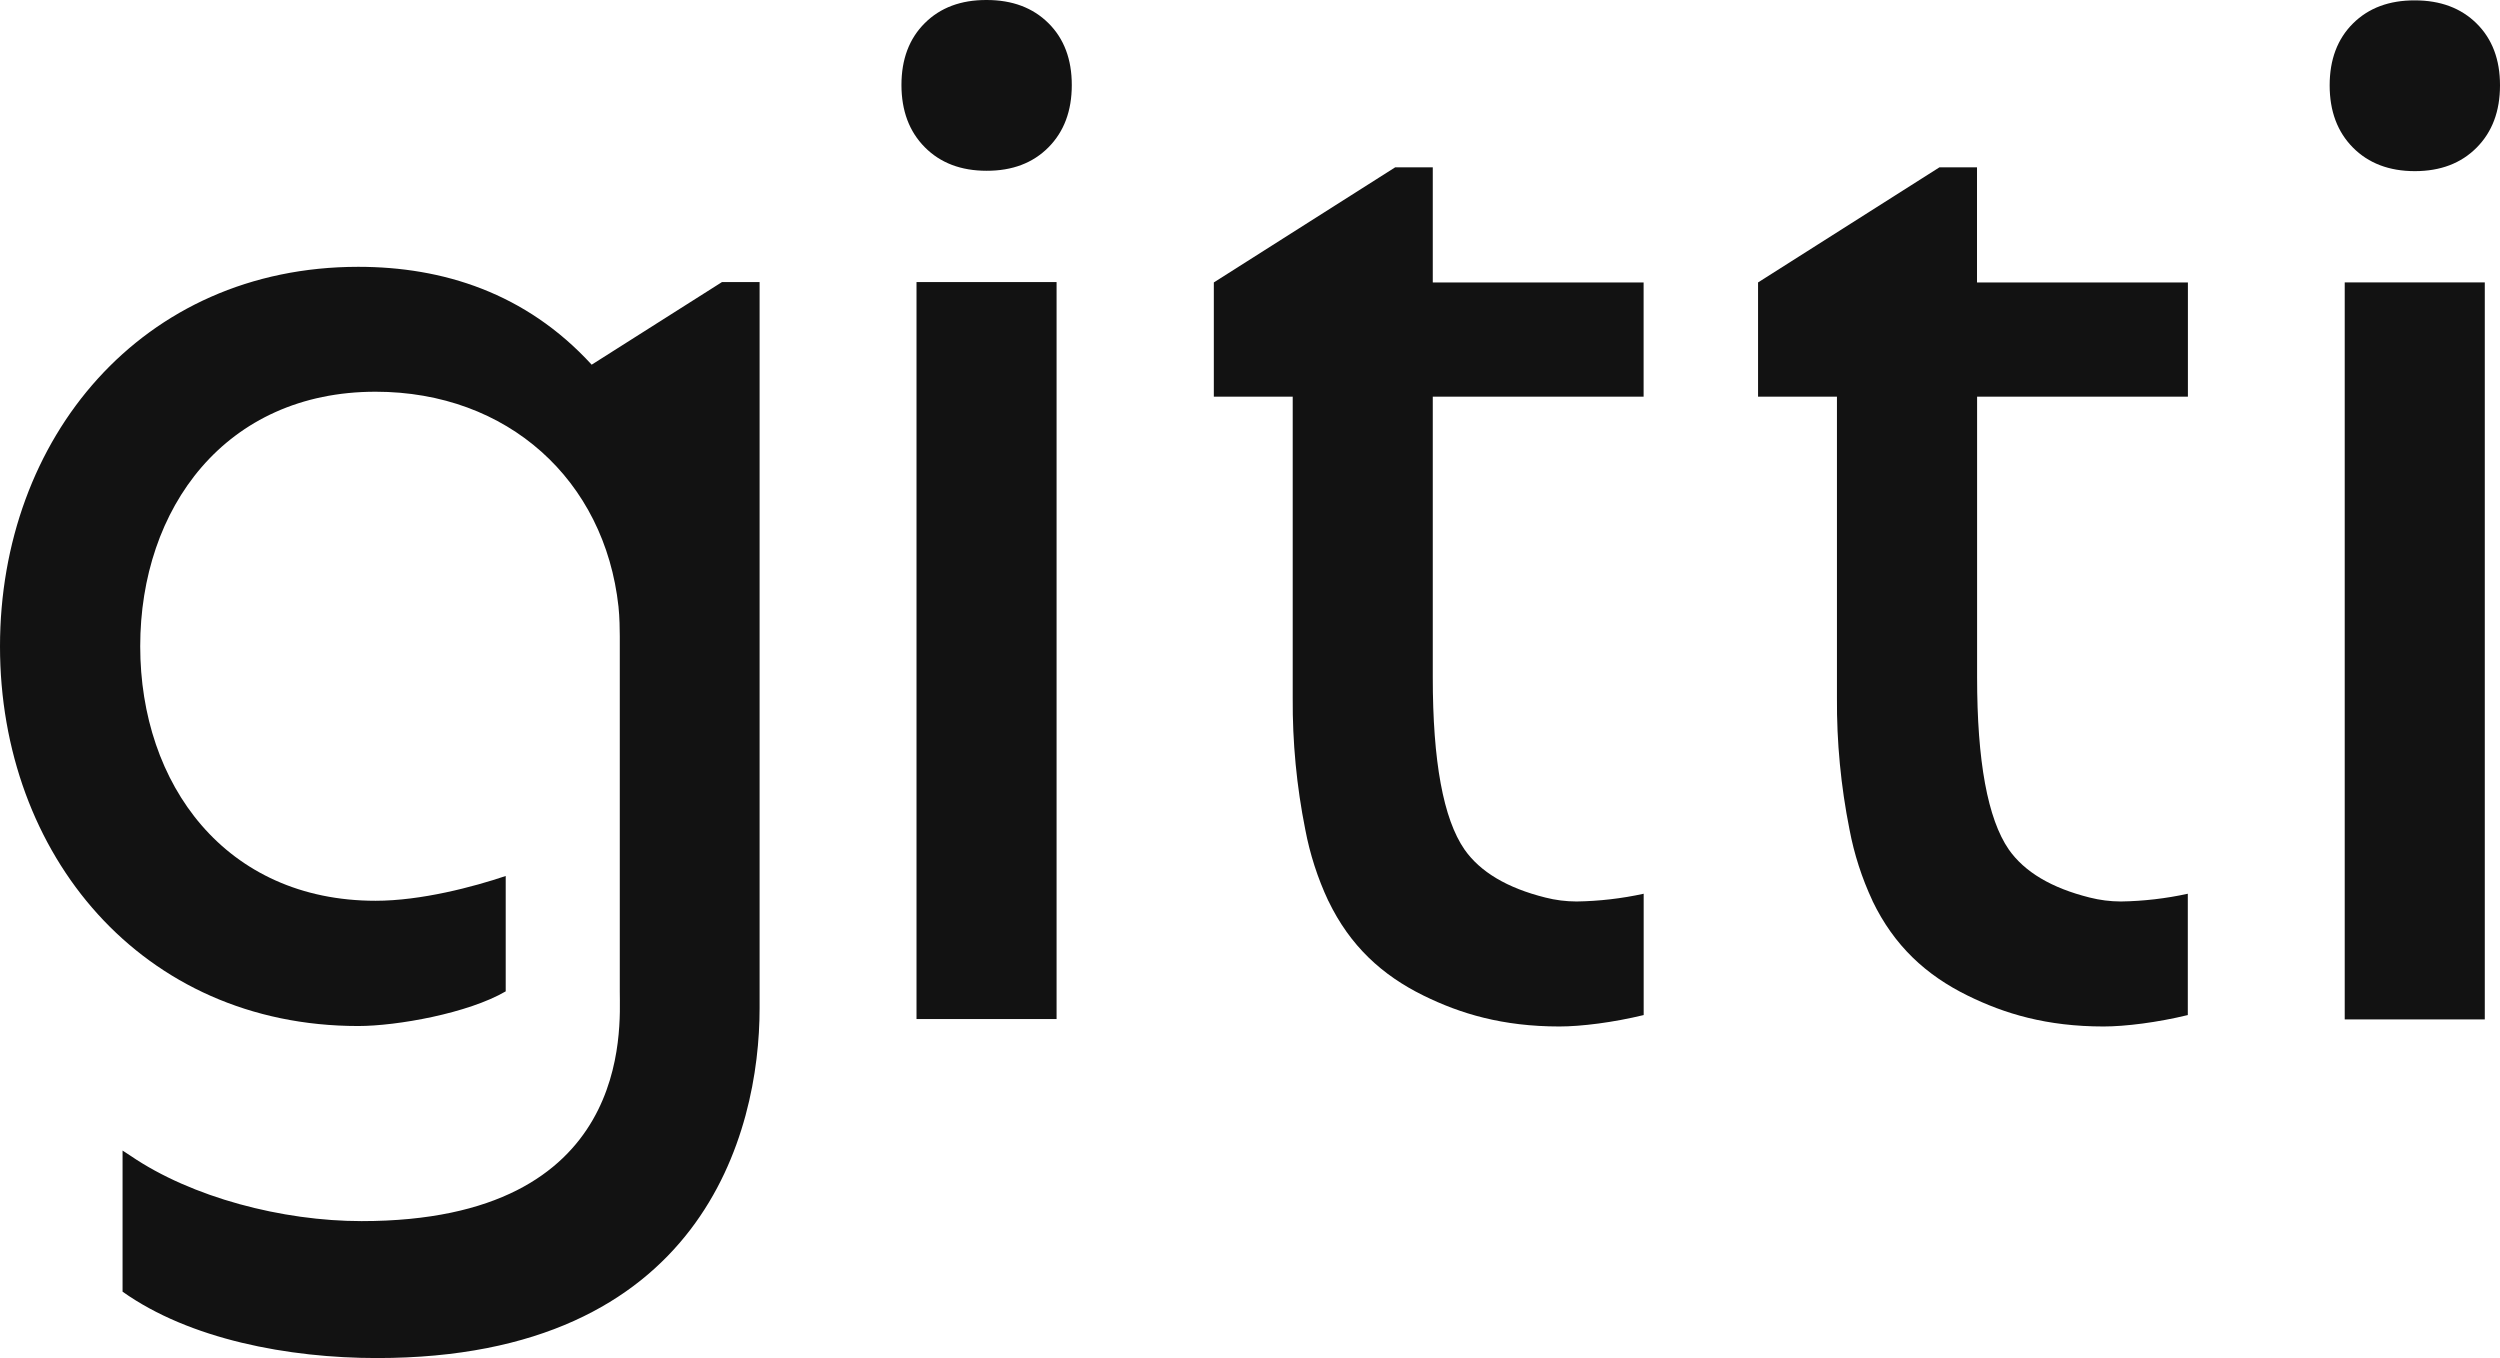
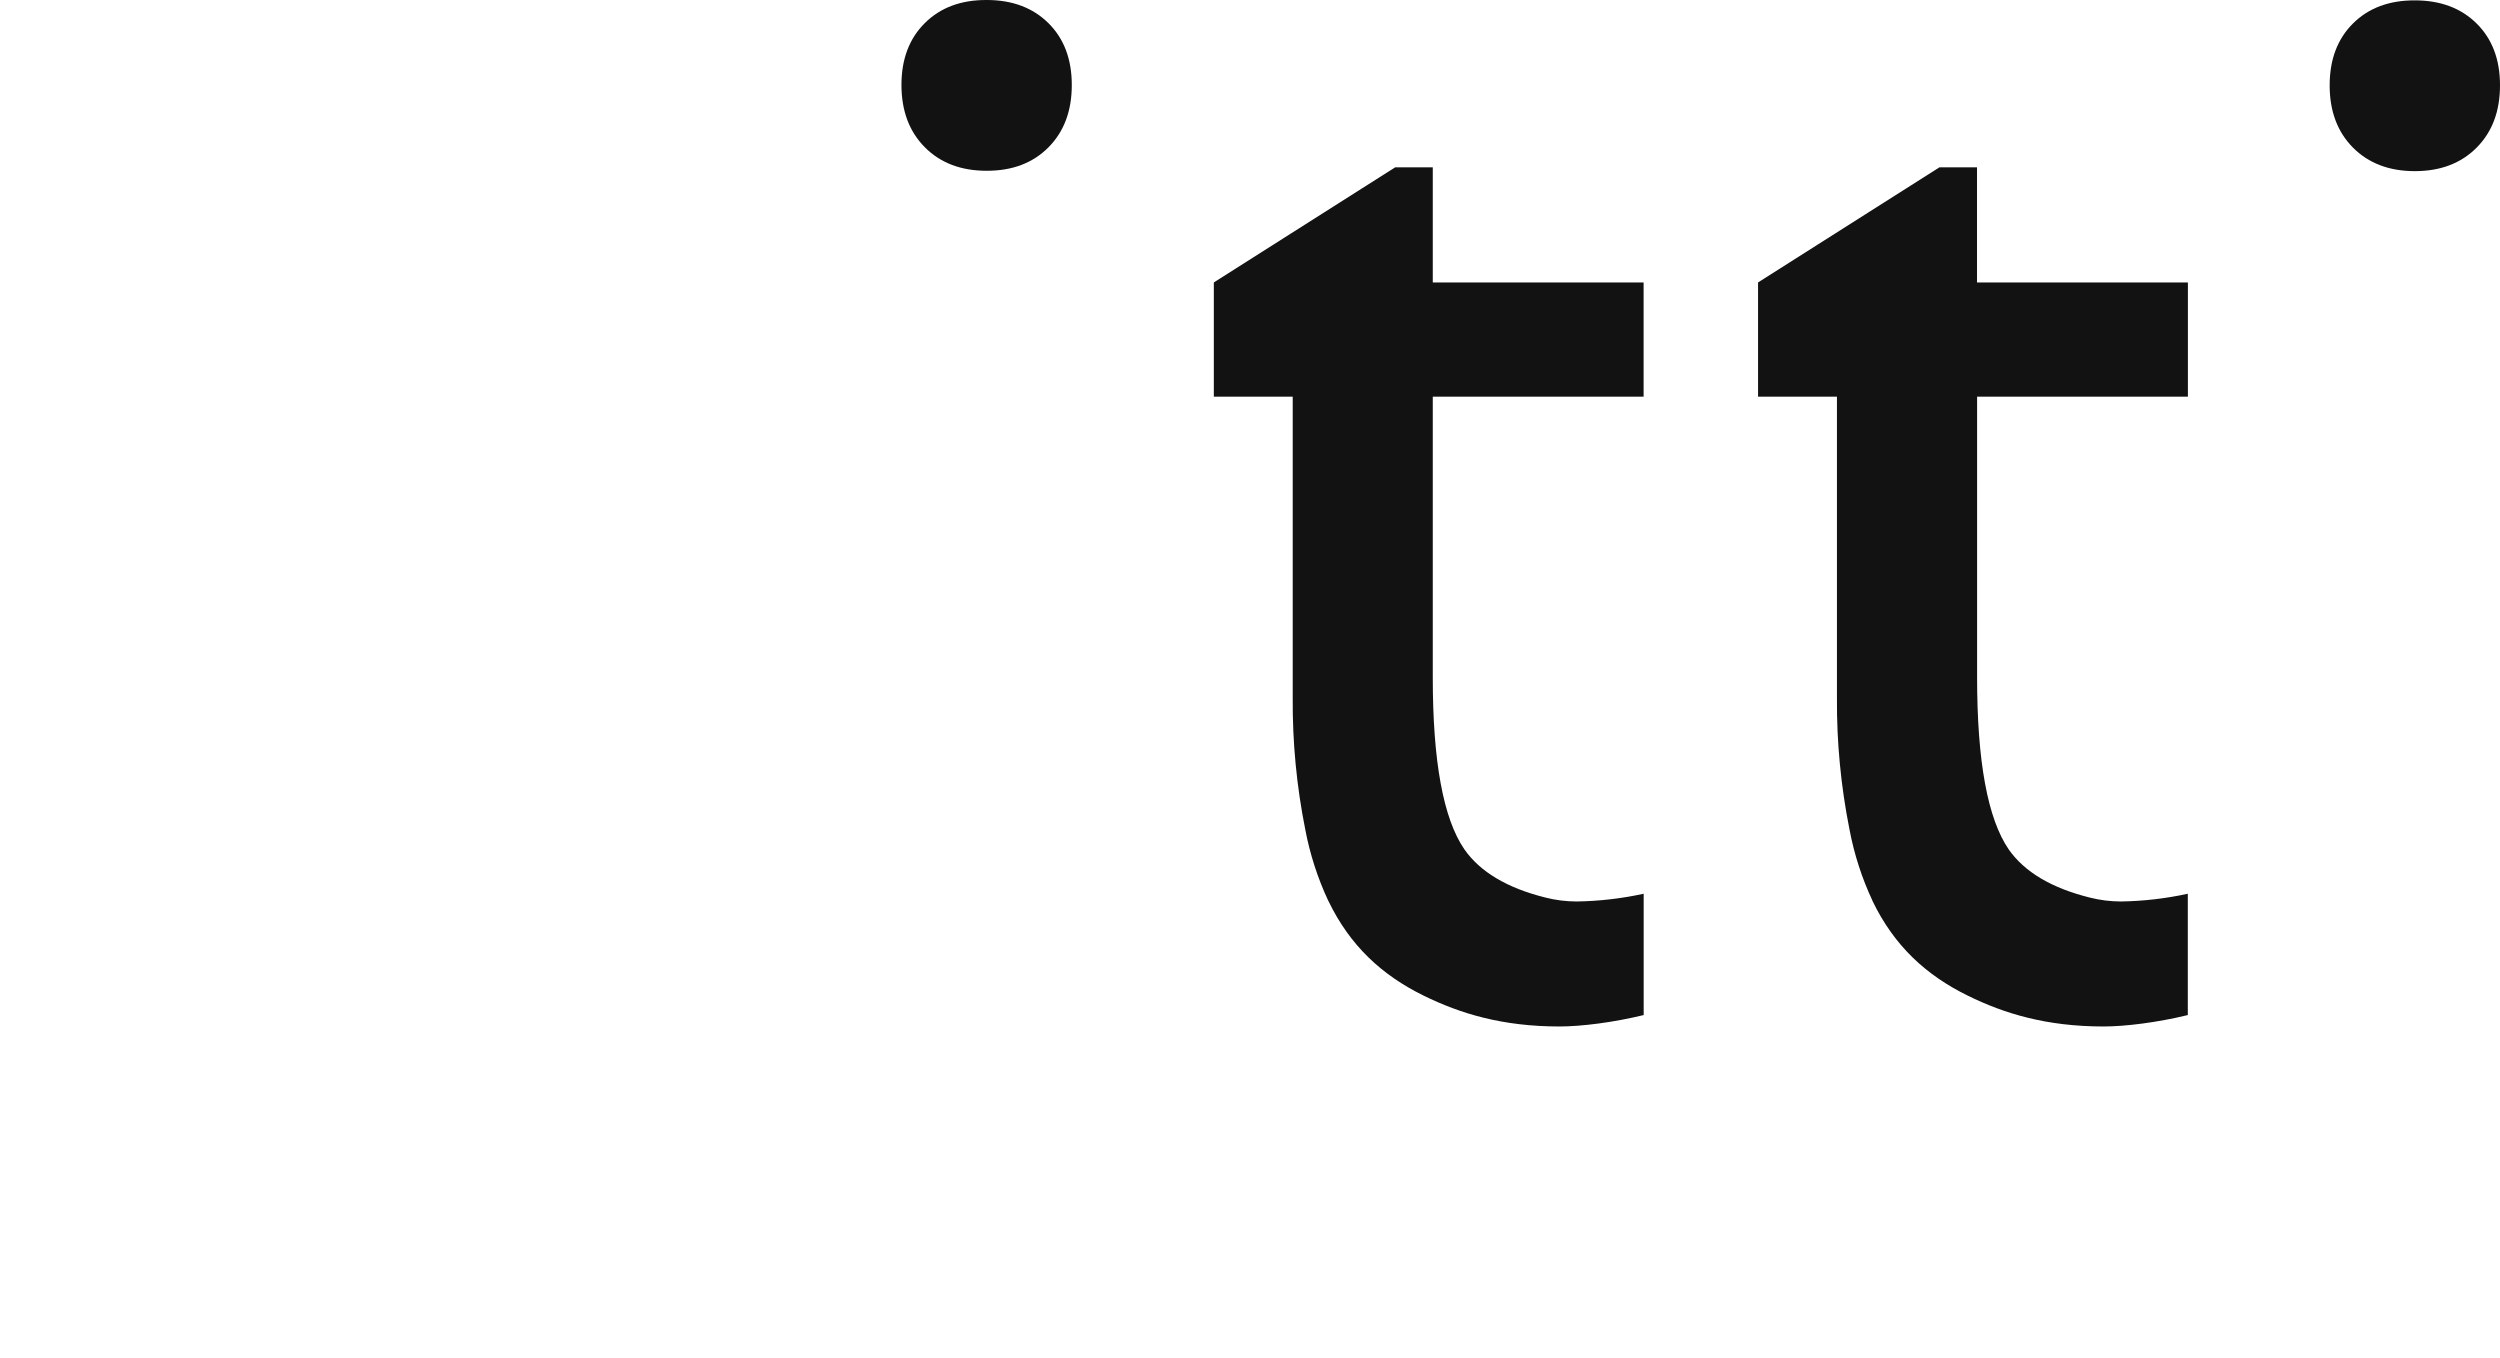
<svg xmlns="http://www.w3.org/2000/svg" width="81" height="44" viewBox="0 0 81 44" fill="none">
-   <path d="M23.394 9.138L19.17 11.816C17.034 9.483 14.337 8.645 11.608 8.645C4.586 8.645 0 14.205 0 20.944C0 27.683 4.586 33.243 11.608 33.243C12.863 33.243 15.17 32.83 16.385 32.12V28.382C15.345 28.733 13.644 29.185 12.169 29.185C7.304 29.185 4.543 25.415 4.543 20.939C4.543 16.462 7.304 12.692 12.169 12.692C16.452 12.692 19.593 15.556 20.039 19.654C20.075 19.992 20.081 20.405 20.081 20.607V32.13C20.081 33.301 20.532 39.564 11.716 39.564C9.147 39.564 6.21 38.797 4.237 37.452L3.971 37.278V41.85C6.14 43.392 9.341 44.001 12.214 44.001C22.753 44.001 24.611 36.698 24.611 32.666V9.138H23.394Z" fill="rgb(18, 18, 18)" />
-   <path d="M34.233 9.139H29.695V33.017H34.233V9.139Z" fill="rgb(18, 18, 18)" />
  <path d="M34.726 2.757C34.726 3.594 34.474 4.266 33.97 4.774C33.466 5.282 32.798 5.535 31.966 5.533C31.135 5.533 30.468 5.279 29.964 4.771C29.46 4.263 29.208 3.591 29.207 2.754C29.207 1.918 29.459 1.25 29.964 0.748C30.468 0.246 31.136 -0.003 31.966 2.63118e-05C32.798 2.63118e-05 33.465 0.25 33.97 0.751C34.474 1.251 34.727 1.92 34.726 2.757Z" fill="rgb(18, 18, 18)" />
  <path d="M81 2.766C81 3.603 80.748 4.275 80.243 4.783C79.739 5.291 79.071 5.545 78.241 5.545C77.41 5.545 76.742 5.291 76.237 4.783C75.733 4.275 75.481 3.603 75.481 2.766C75.481 1.93 75.733 1.261 76.237 0.76C76.742 0.258 77.41 0.009 78.241 0.012C79.071 0.012 79.738 0.262 80.243 0.762C80.749 1.263 81.001 1.931 81 2.766Z" fill="rgb(18, 18, 18)" />
-   <path d="M80.507 9.15H75.969V33.029H80.507V9.15Z" fill="rgb(18, 18, 18)" />
  <path d="M51.085 29.208H51.08C50.739 29.207 50.399 29.165 50.068 29.08C48.833 28.771 47.96 28.252 47.449 27.523C46.763 26.529 46.421 24.668 46.422 21.942V12.852H53.253V9.151H46.422V5.422H45.203L39.328 9.151V12.852H41.884V22.615C41.874 24.044 42.01 25.471 42.29 26.873C42.441 27.672 42.691 28.449 43.036 29.185L43.04 29.19C43.739 30.641 44.772 31.593 46.123 32.257C47.318 32.845 48.684 33.258 50.525 33.258C51.234 33.258 52.267 33.128 53.255 32.888V28.957C52.542 29.113 51.815 29.197 51.085 29.208Z" fill="rgb(18, 18, 18)" />
  <path d="M68.718 29.208H68.714C68.373 29.207 68.034 29.164 67.704 29.08C66.468 28.771 65.595 28.252 65.084 27.523C64.4 26.529 64.058 24.668 64.058 21.942V12.852H70.888V9.151H64.055V5.422H62.837L56.961 9.151V12.852H59.517V22.615C59.507 24.044 59.644 25.471 59.923 26.873C60.074 27.672 60.324 28.449 60.669 29.185V29.19C61.369 30.641 62.4 31.593 63.752 32.257C64.946 32.845 66.312 33.258 68.155 33.258C68.864 33.258 69.896 33.128 70.885 32.888V28.957C70.173 29.113 69.447 29.197 68.718 29.208Z" fill="rgb(18, 18, 18)" />
</svg>